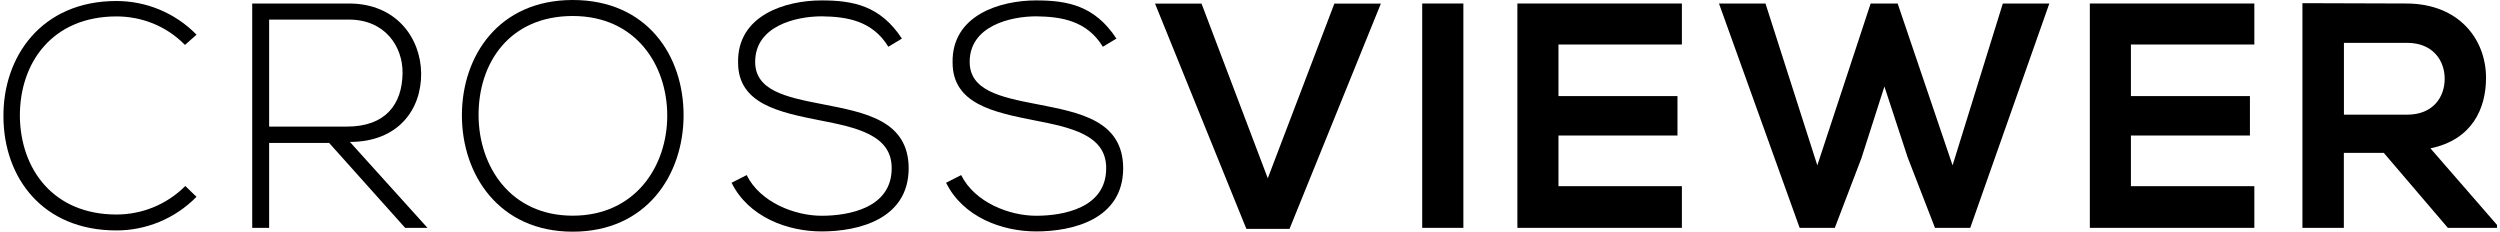
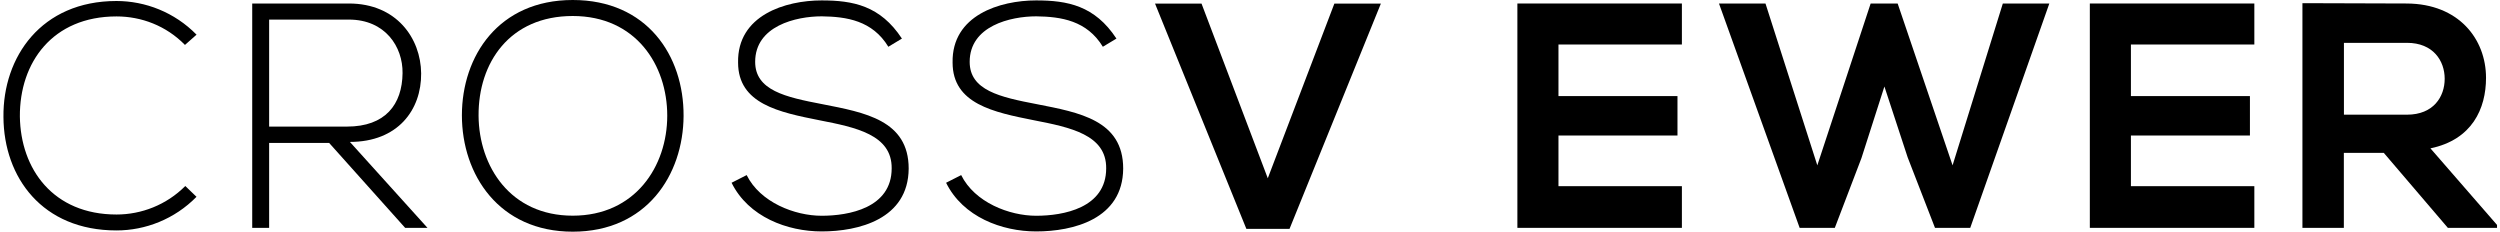
<svg xmlns="http://www.w3.org/2000/svg" width="464" height="43" viewBox="0 0 464 43" fill="none">
  <path d="M36.479 36.52C32.396 40.68 26.982 42.769 21.615 42.769C7.864 42.769 0.703 32.947 0.641 21.717C0.517 10.596 7.632 0.186 21.615 0.186C26.982 0.186 32.396 2.274 36.479 6.435L34.329 8.338C30.834 4.765 26.224 3.048 21.63 3.048C9.736 3.048 3.626 11.617 3.688 21.609C3.812 31.369 9.859 39.814 21.63 39.814C26.24 39.814 30.895 38.035 34.391 34.524L36.495 36.55L36.479 36.52Z" fill="black" />
  <path d="M79.325 42.289H75.195L61.088 26.527H49.952V42.289H46.812V0.65H64.754C73.617 0.65 78.103 7.131 78.165 13.612C78.227 20.386 73.849 26.341 64.94 26.341L79.34 42.289H79.325ZM49.952 23.495H64.398C71.513 23.495 74.653 19.396 74.715 13.565C74.777 8.693 71.513 3.635 64.754 3.635H49.952V23.495Z" fill="black" />
  <path d="M126.872 21.531C126.81 32.482 119.989 43 106.3 43C92.611 43 85.728 32.42 85.728 21.407C85.728 10.394 92.549 0 106.3 0C120.051 0 126.934 10.286 126.872 21.531ZM88.822 21.469C88.884 30.873 94.715 40.03 106.3 40.03C117.885 40.03 123.841 30.873 123.841 21.469C123.841 12.065 118.009 2.97 106.3 2.97C94.591 2.97 88.76 11.647 88.822 21.469Z" fill="black" />
  <path d="M164.876 8.677C161.906 3.805 157.127 3.093 152.517 3.031C147.738 3.031 140.159 4.81 140.159 11.477C140.159 16.767 145.758 18.02 152.626 19.334C160.499 20.881 168.65 22.304 168.65 31.291C168.588 40.695 159.323 42.953 152.502 42.953C146.145 42.953 138.921 40.278 135.781 33.92L138.581 32.497C141.087 37.555 147.49 40.045 152.502 40.045C157.514 40.045 165.495 38.622 165.495 31.244C165.557 24.995 158.797 23.634 152.084 22.32C144.629 20.835 136.988 19.288 136.988 11.616C136.818 2.815 145.789 0.077 152.487 0.077C158.318 0.077 163.376 1.036 167.397 7.161L164.83 8.708L164.876 8.677Z" fill="black" />
  <path d="M204.689 8.677C201.72 3.805 196.94 3.093 192.331 3.031C187.551 3.031 179.972 4.81 179.972 11.477C179.972 16.767 185.571 18.02 192.439 19.334C200.312 20.881 208.463 22.304 208.463 31.291C208.402 40.695 199.136 42.953 192.315 42.953C185.958 42.953 178.735 40.278 175.595 33.92L178.394 32.497C180.9 37.555 187.304 40.045 192.315 40.045C197.327 40.045 205.308 38.622 205.308 31.244C205.37 24.995 198.611 23.634 191.898 22.32C184.442 20.835 176.801 19.288 176.801 11.616C176.631 2.815 185.602 0.077 192.3 0.077C198.131 0.077 203.189 1.036 207.211 7.161L204.643 8.708L204.689 8.677Z" fill="black" />
  <path d="M239.306 42.475H231.325L214.373 0.666H223.003L235.3 33.086L247.659 0.666H256.29L239.337 42.475H239.306Z" fill="black" />
-   <path d="M263.962 42.289V0.65H271.603V42.289H263.962Z" fill="black" />
  <path d="M312.159 42.289H281.626V0.65H312.159V8.26H289.252V17.834H311.34V25.151H289.252V34.555H312.159V42.289Z" fill="black" />
  <path d="M365.661 42.289H359.134L354.061 29.203L349.745 16.055L345.491 29.327L340.542 42.289H334.014L319.042 0.65H327.673L337.294 30.688L347.193 0.65H352.204L362.398 30.688L371.725 0.65H380.356L365.677 42.289H365.661Z" fill="black" />
  <path d="M418.406 42.289H387.873V0.65H418.406V8.26H395.498V17.834H417.586V25.151H395.498V34.555H418.406V42.289Z" fill="black" />
  <path d="M463.463 42.289H454.322L442.427 28.368H435.018V42.289H427.331V0.588C433.796 0.588 440.262 0.65 446.727 0.65C456.348 0.712 461.406 7.255 461.406 14.447C461.406 20.155 458.838 25.924 451.089 27.533L463.448 41.747V42.289H463.463ZM435.033 7.966V21.284H446.742C451.646 21.284 453.734 17.958 453.734 14.617C453.734 11.276 451.584 7.951 446.742 7.951H435.033V7.966Z" fill="black" />
</svg>